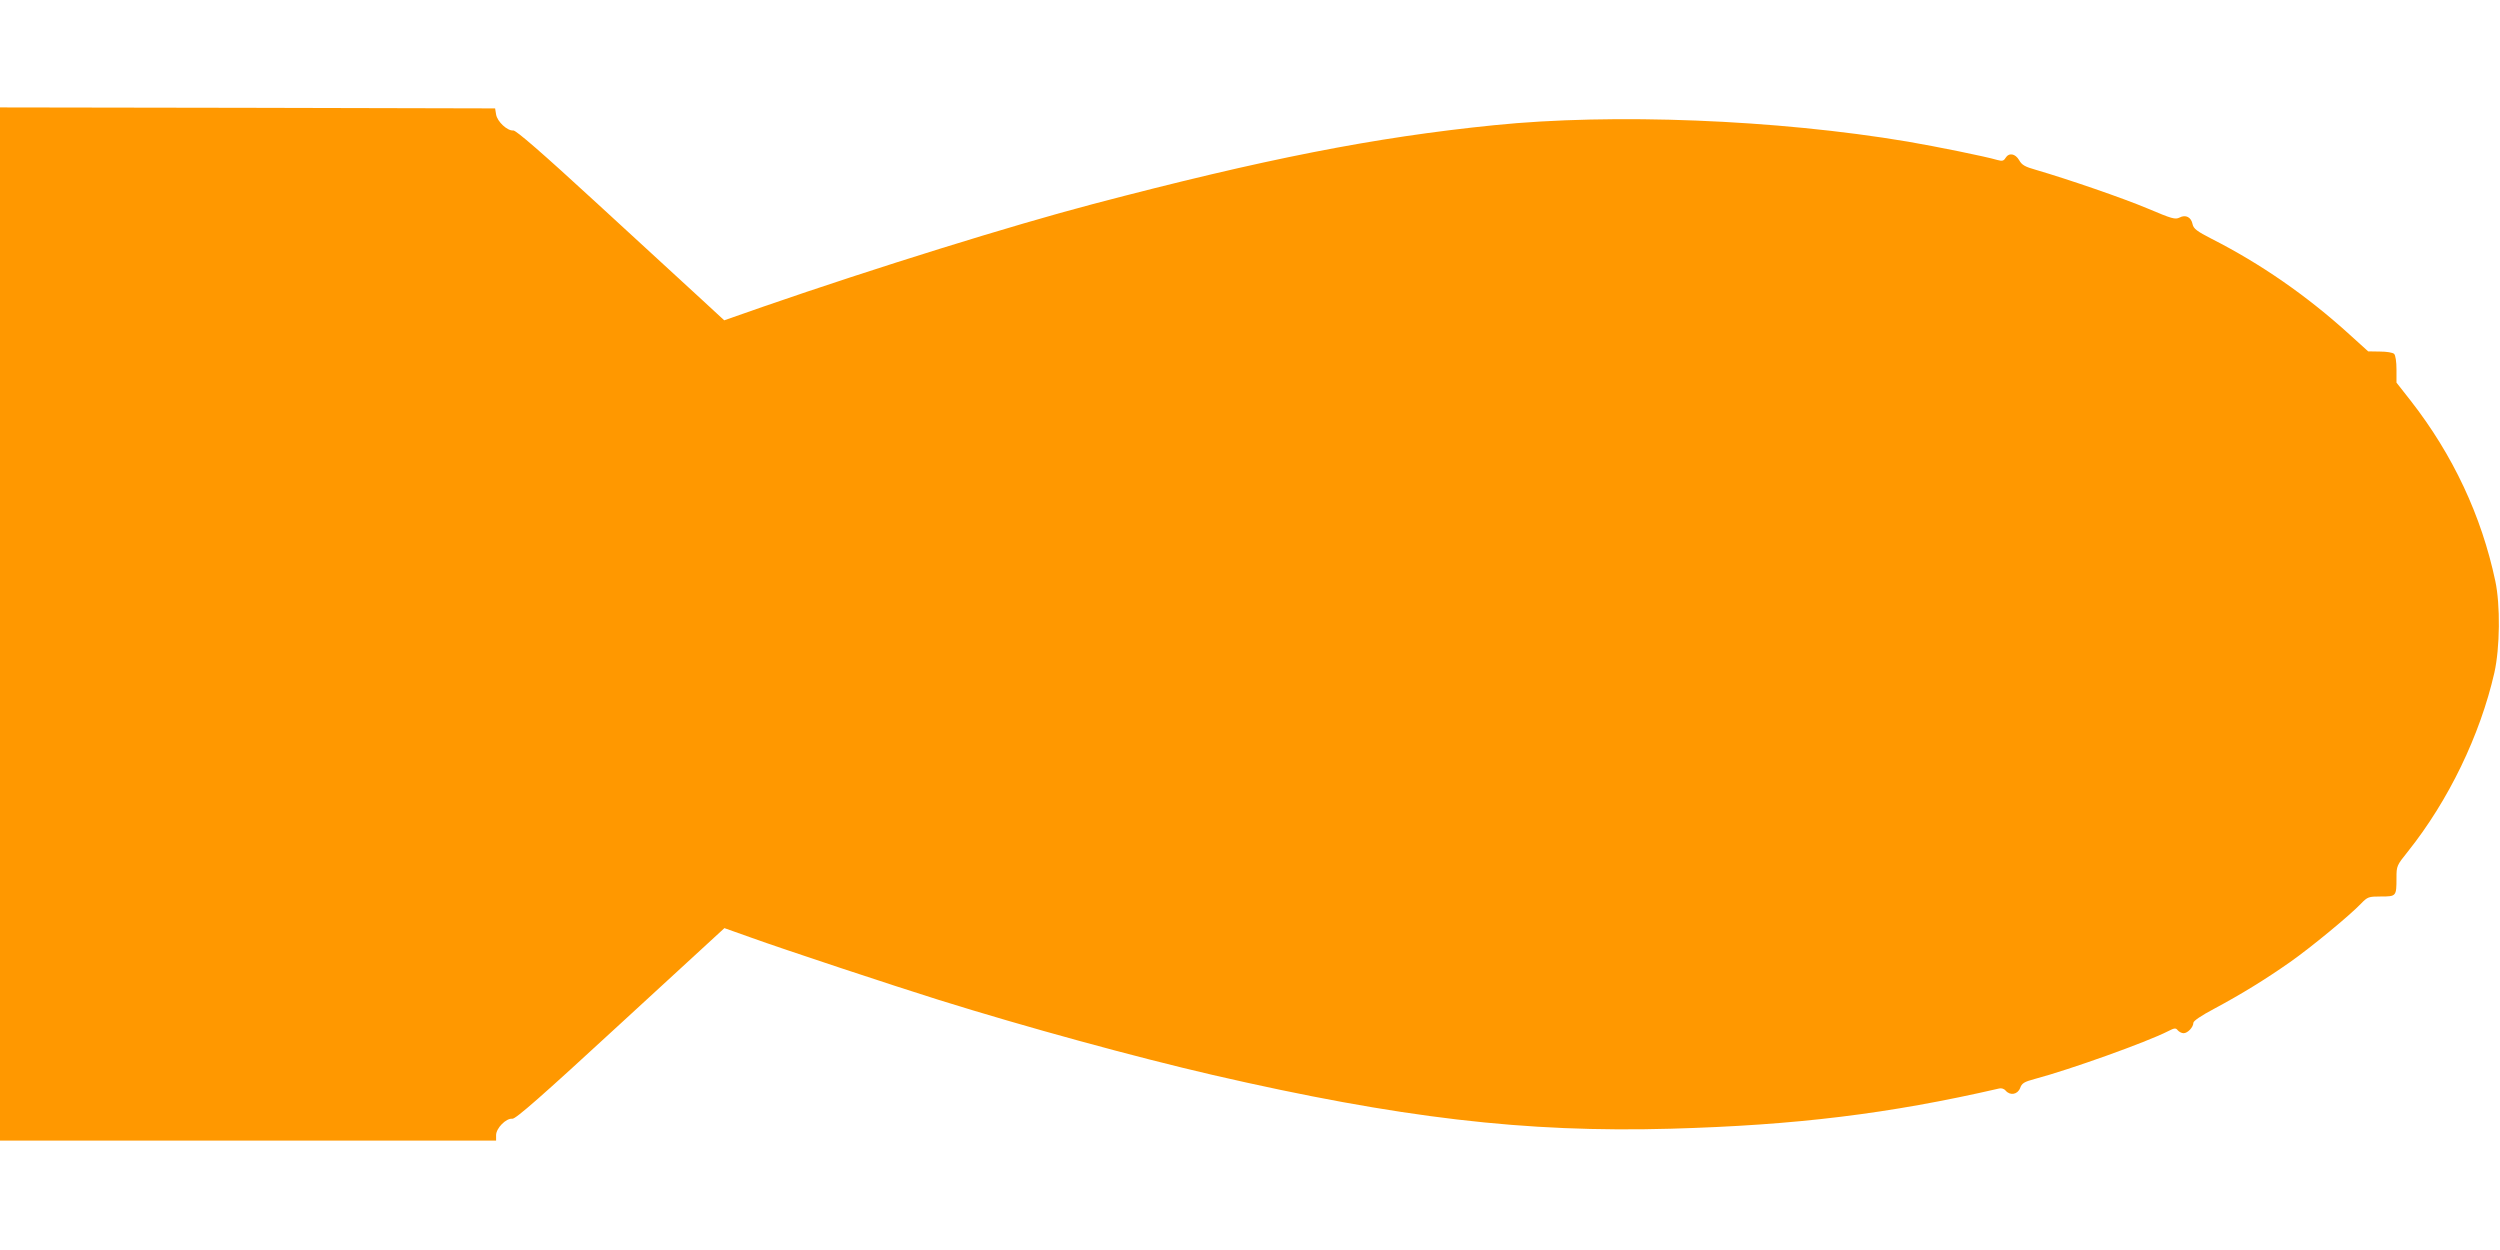
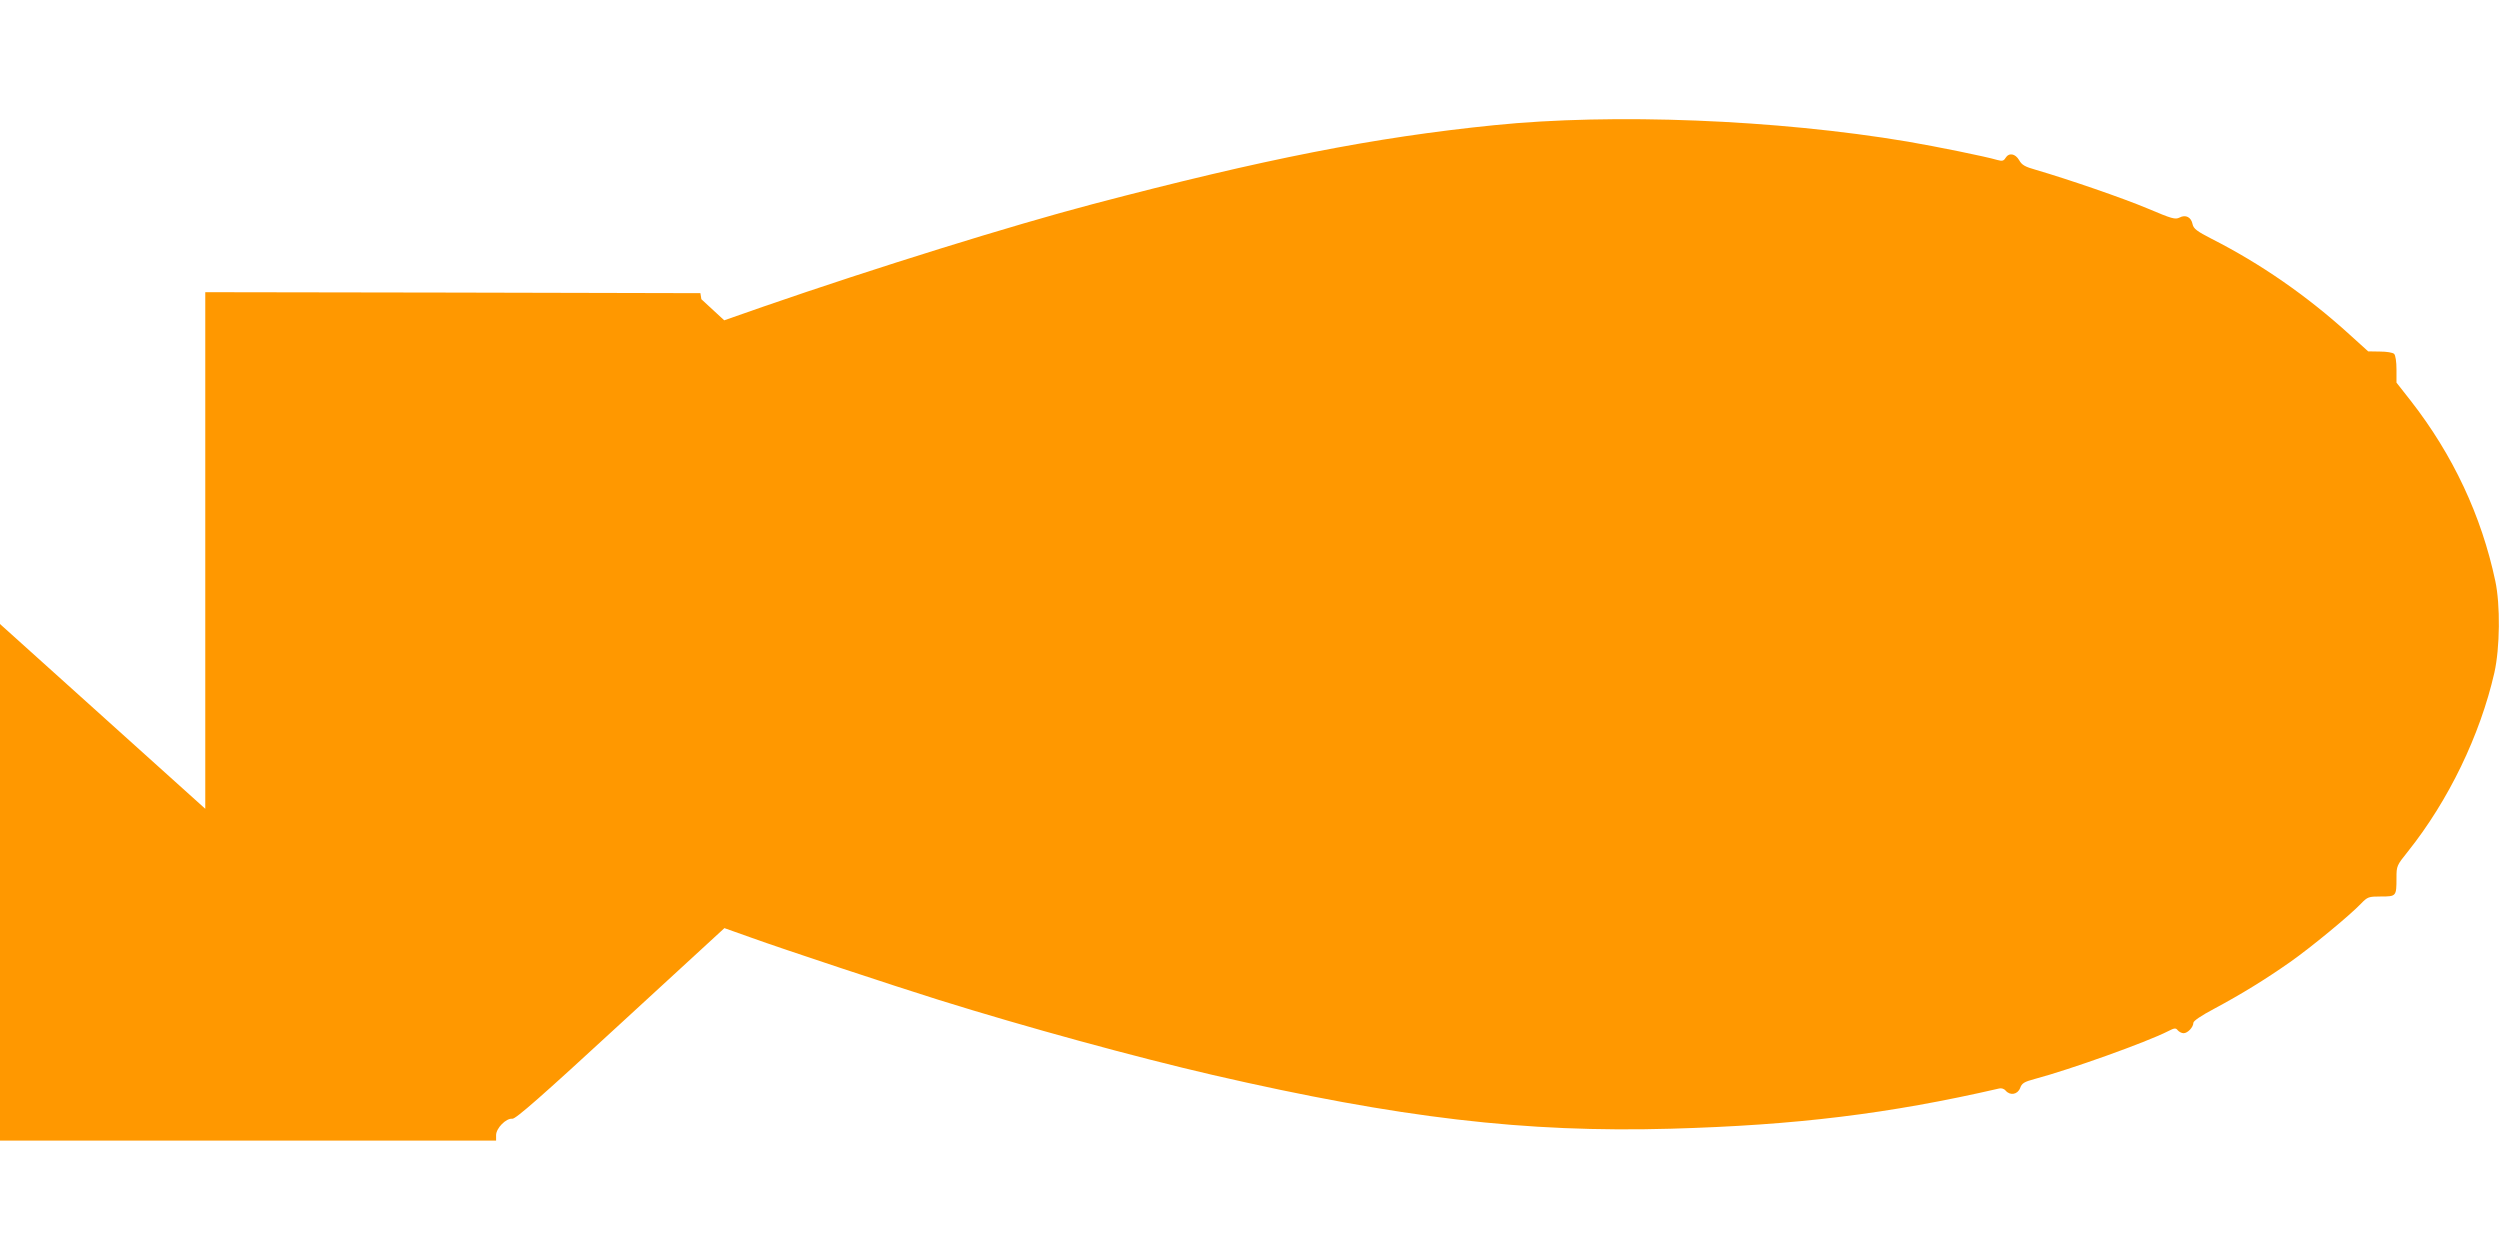
<svg xmlns="http://www.w3.org/2000/svg" version="1.0" width="1280pt" height="640pt" viewBox="0 0 1280 640" preserveAspectRatio="xMidYMid meet">
  <g transform="translate(0,640) scale(0.1,-0.1)" fill="#ff9800" stroke="none">
-     <path d="M0 3205 l0 -2645 1270 0 1270 0 0 28 c0 36 52 88 83 84 17 -2 147 112 554 487 l532 489 138 -49 c163 -59 731 -247 958 -318 448 -140 1008 -293 1405 -385 955 -220 1599 -296 2345 -275 640 18 1116 76 1681 206 11 3 26 -2 33 -11 23 -27 61 -20 74 13 9 25 20 32 76 47 180 48 571 188 681 244 33 17 40 18 50 5 7 -8 20 -15 30 -15 21 0 50 31 50 53 0 10 40 37 108 73 140 75 263 151 387 238 107 75 308 241 364 300 33 34 38 36 102 36 78 0 79 1 79 95 0 61 1 64 59 136 208 261 369 595 442 914 29 129 31 348 5 470 -71 335 -217 646 -433 923 l-73 93 0 67 c0 40 -5 73 -12 80 -7 7 -39 12 -72 12 l-61 1 -95 86 c-219 199 -456 363 -706 490 -76 39 -93 52 -98 75 -7 36 -35 51 -67 34 -22 -11 -39 -6 -162 46 -128 54 -411 151 -572 198 -57 16 -73 25 -87 50 -20 34 -52 40 -70 11 -9 -15 -17 -17 -42 -10 -61 18 -313 69 -459 94 -671 113 -1510 146 -2117 84 -614 -62 -1177 -173 -2055 -404 -414 -109 -1109 -325 -1684 -524 l-203 -71 -117 108 c-64 59 -303 278 -530 487 -289 266 -420 379 -433 377 -30 -3 -82 45 -88 82 l-5 31 -1267 3 -1268 2 0 -2645z" />
+     <path d="M0 3205 l0 -2645 1270 0 1270 0 0 28 c0 36 52 88 83 84 17 -2 147 112 554 487 l532 489 138 -49 c163 -59 731 -247 958 -318 448 -140 1008 -293 1405 -385 955 -220 1599 -296 2345 -275 640 18 1116 76 1681 206 11 3 26 -2 33 -11 23 -27 61 -20 74 13 9 25 20 32 76 47 180 48 571 188 681 244 33 17 40 18 50 5 7 -8 20 -15 30 -15 21 0 50 31 50 53 0 10 40 37 108 73 140 75 263 151 387 238 107 75 308 241 364 300 33 34 38 36 102 36 78 0 79 1 79 95 0 61 1 64 59 136 208 261 369 595 442 914 29 129 31 348 5 470 -71 335 -217 646 -433 923 l-73 93 0 67 c0 40 -5 73 -12 80 -7 7 -39 12 -72 12 l-61 1 -95 86 c-219 199 -456 363 -706 490 -76 39 -93 52 -98 75 -7 36 -35 51 -67 34 -22 -11 -39 -6 -162 46 -128 54 -411 151 -572 198 -57 16 -73 25 -87 50 -20 34 -52 40 -70 11 -9 -15 -17 -17 -42 -10 -61 18 -313 69 -459 94 -671 113 -1510 146 -2117 84 -614 -62 -1177 -173 -2055 -404 -414 -109 -1109 -325 -1684 -524 l-203 -71 -117 108 l-5 31 -1267 3 -1268 2 0 -2645z" />
  </g>
</svg>